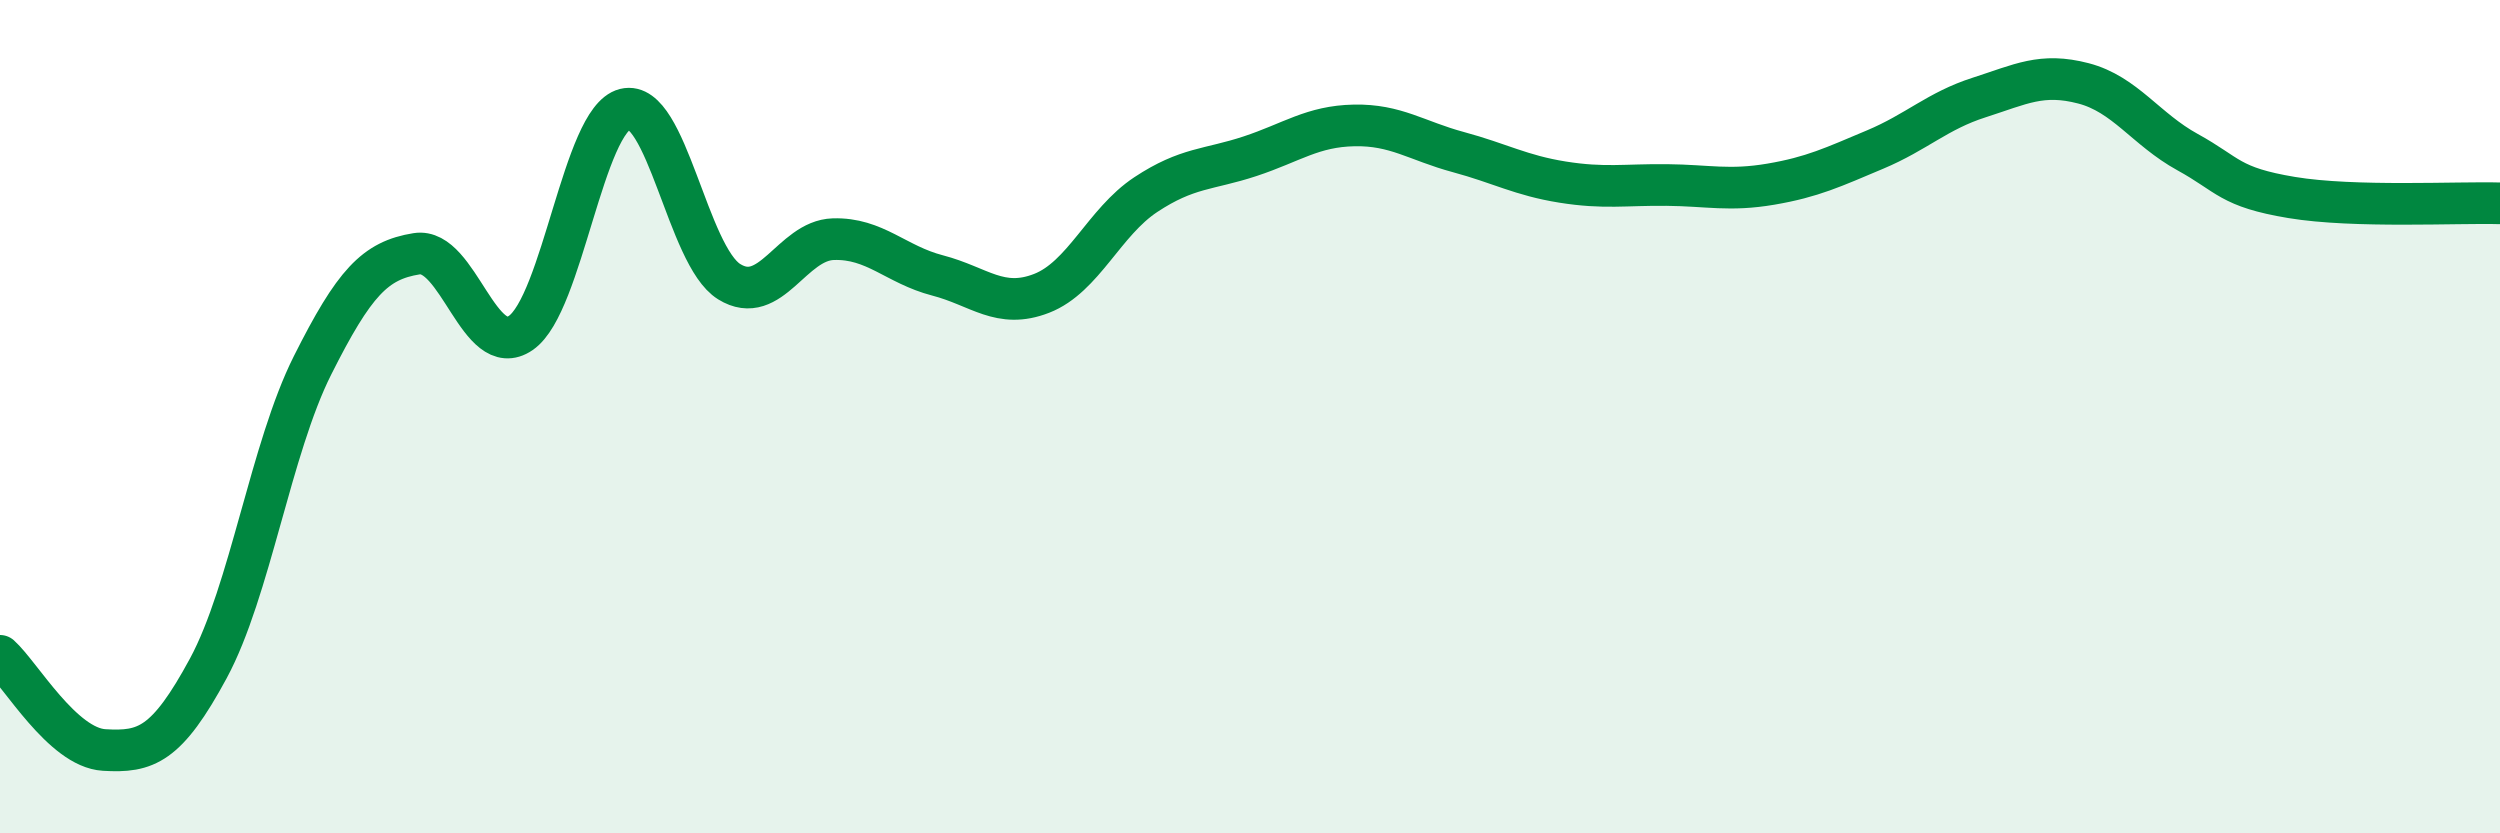
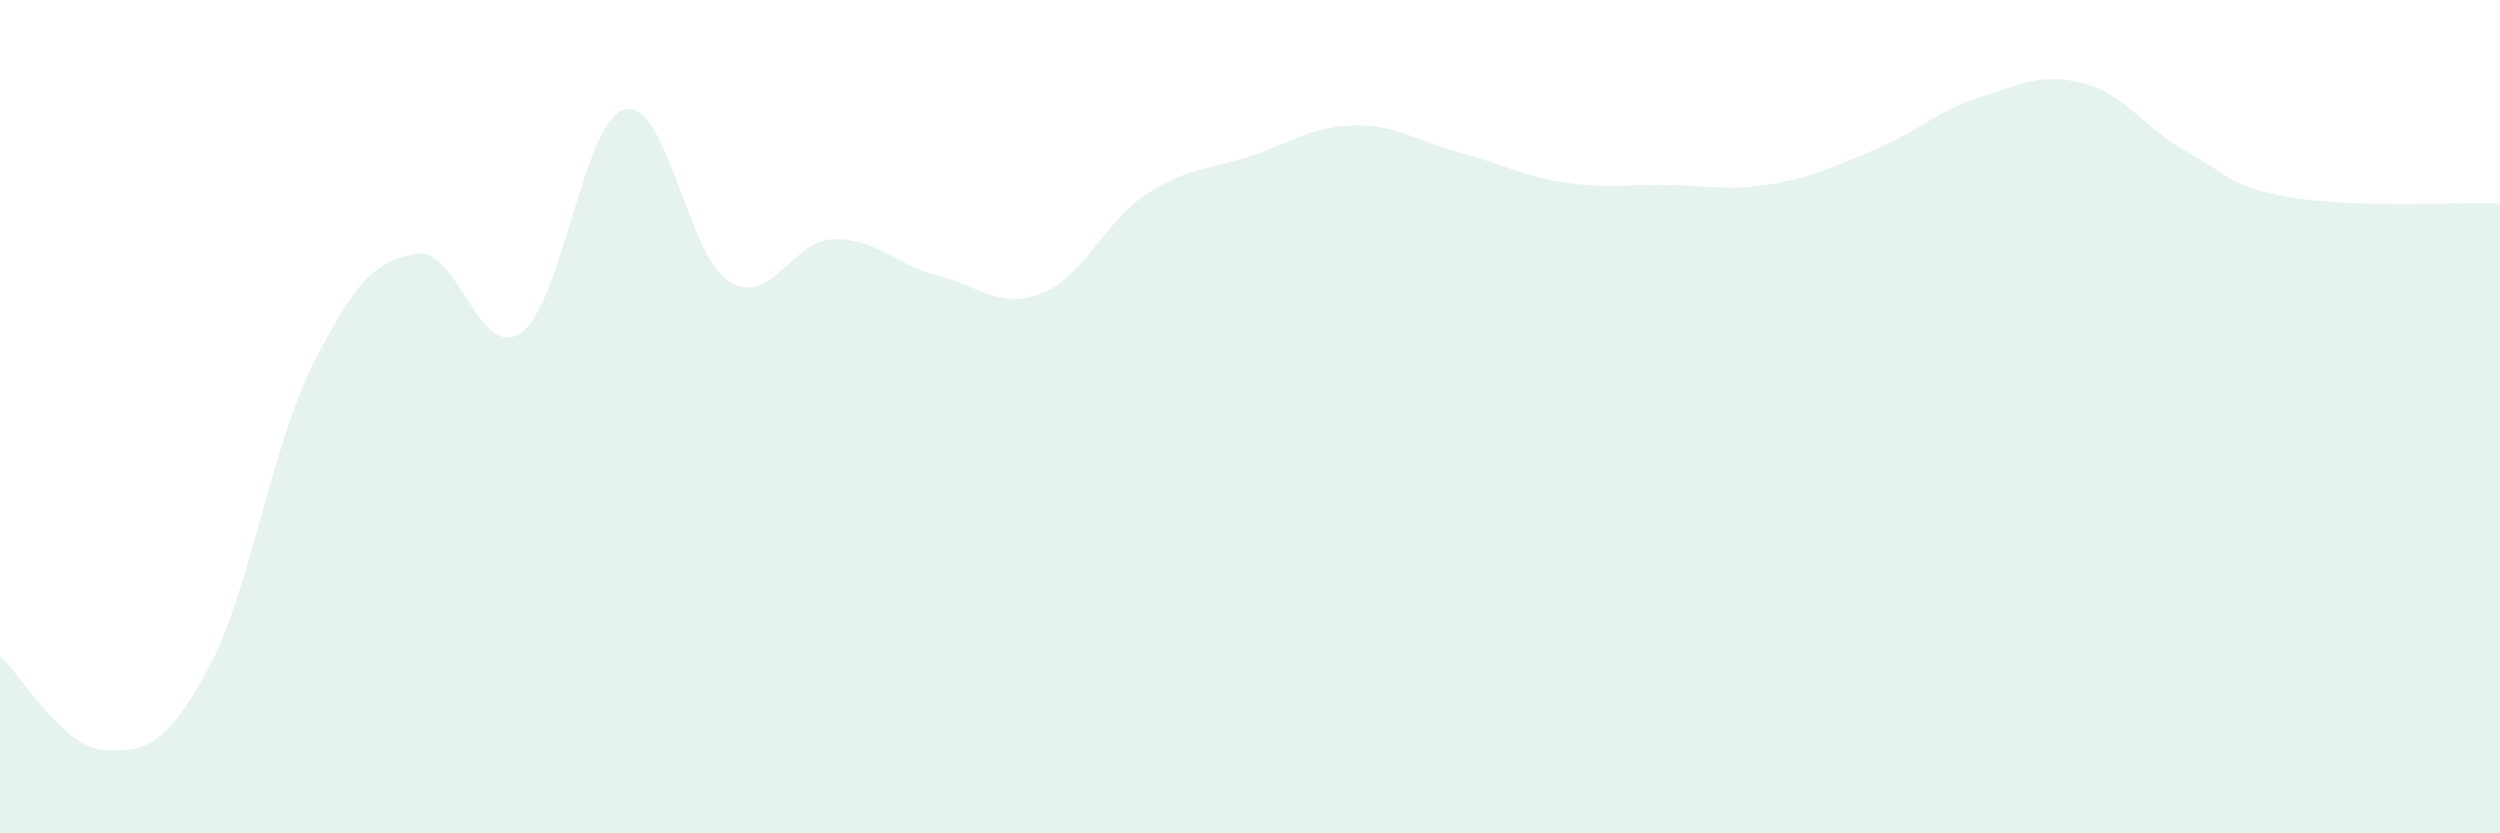
<svg xmlns="http://www.w3.org/2000/svg" width="60" height="20" viewBox="0 0 60 20">
  <path d="M 0,15.74 C 0.5,16.19 1.5,17.94 2.5,18 C 3.5,18.06 4,17.89 5,16.04 C 6,14.19 6.5,10.76 7.5,8.77 C 8.5,6.78 9,6.25 10,6.09 C 11,5.93 11.5,8.68 12.5,7.99 C 13.5,7.3 14,2.87 15,2.62 C 16,2.37 16.5,6.14 17.5,6.76 C 18.5,7.38 19,5.77 20,5.74 C 21,5.71 21.5,6.35 22.5,6.61 C 23.5,6.87 24,7.43 25,7.04 C 26,6.65 26.5,5.33 27.5,4.67 C 28.5,4.01 29,4.08 30,3.75 C 31,3.42 31.5,3.03 32.5,3.01 C 33.5,2.99 34,3.38 35,3.65 C 36,3.92 36.5,4.21 37.5,4.37 C 38.5,4.53 39,4.43 40,4.44 C 41,4.45 41.5,4.59 42.5,4.42 C 43.5,4.25 44,4.01 45,3.59 C 46,3.17 46.5,2.66 47.5,2.34 C 48.5,2.02 49,1.74 50,2 C 51,2.26 51.5,3.1 52.5,3.65 C 53.5,4.2 53.5,4.49 55,4.74 C 56.5,4.99 59,4.85 60,4.88L60 20L0 20Z" fill="#008740" opacity="0.1" stroke-linecap="round" stroke-linejoin="round" />
-   <path d="M 0,15.74 C 0.5,16.19 1.5,17.94 2.5,18 C 3.5,18.06 4,17.89 5,16.04 C 6,14.19 6.5,10.76 7.5,8.77 C 8.5,6.78 9,6.25 10,6.09 C 11,5.93 11.5,8.68 12.5,7.99 C 13.5,7.3 14,2.87 15,2.62 C 16,2.37 16.5,6.14 17.5,6.76 C 18.5,7.38 19,5.77 20,5.74 C 21,5.71 21.5,6.35 22.5,6.61 C 23.5,6.87 24,7.43 25,7.04 C 26,6.65 26.5,5.33 27.5,4.67 C 28.5,4.01 29,4.08 30,3.75 C 31,3.42 31.5,3.03 32.5,3.01 C 33.5,2.99 34,3.38 35,3.65 C 36,3.92 36.5,4.21 37.5,4.37 C 38.5,4.53 39,4.43 40,4.44 C 41,4.45 41.5,4.59 42.5,4.42 C 43.5,4.25 44,4.01 45,3.59 C 46,3.17 46.5,2.66 47.5,2.34 C 48.5,2.02 49,1.74 50,2 C 51,2.26 51.5,3.1 52.5,3.65 C 53.5,4.2 53.5,4.49 55,4.74 C 56.5,4.99 59,4.85 60,4.88" stroke="#008740" stroke-width="1" fill="none" stroke-linecap="round" stroke-linejoin="round" />
</svg>